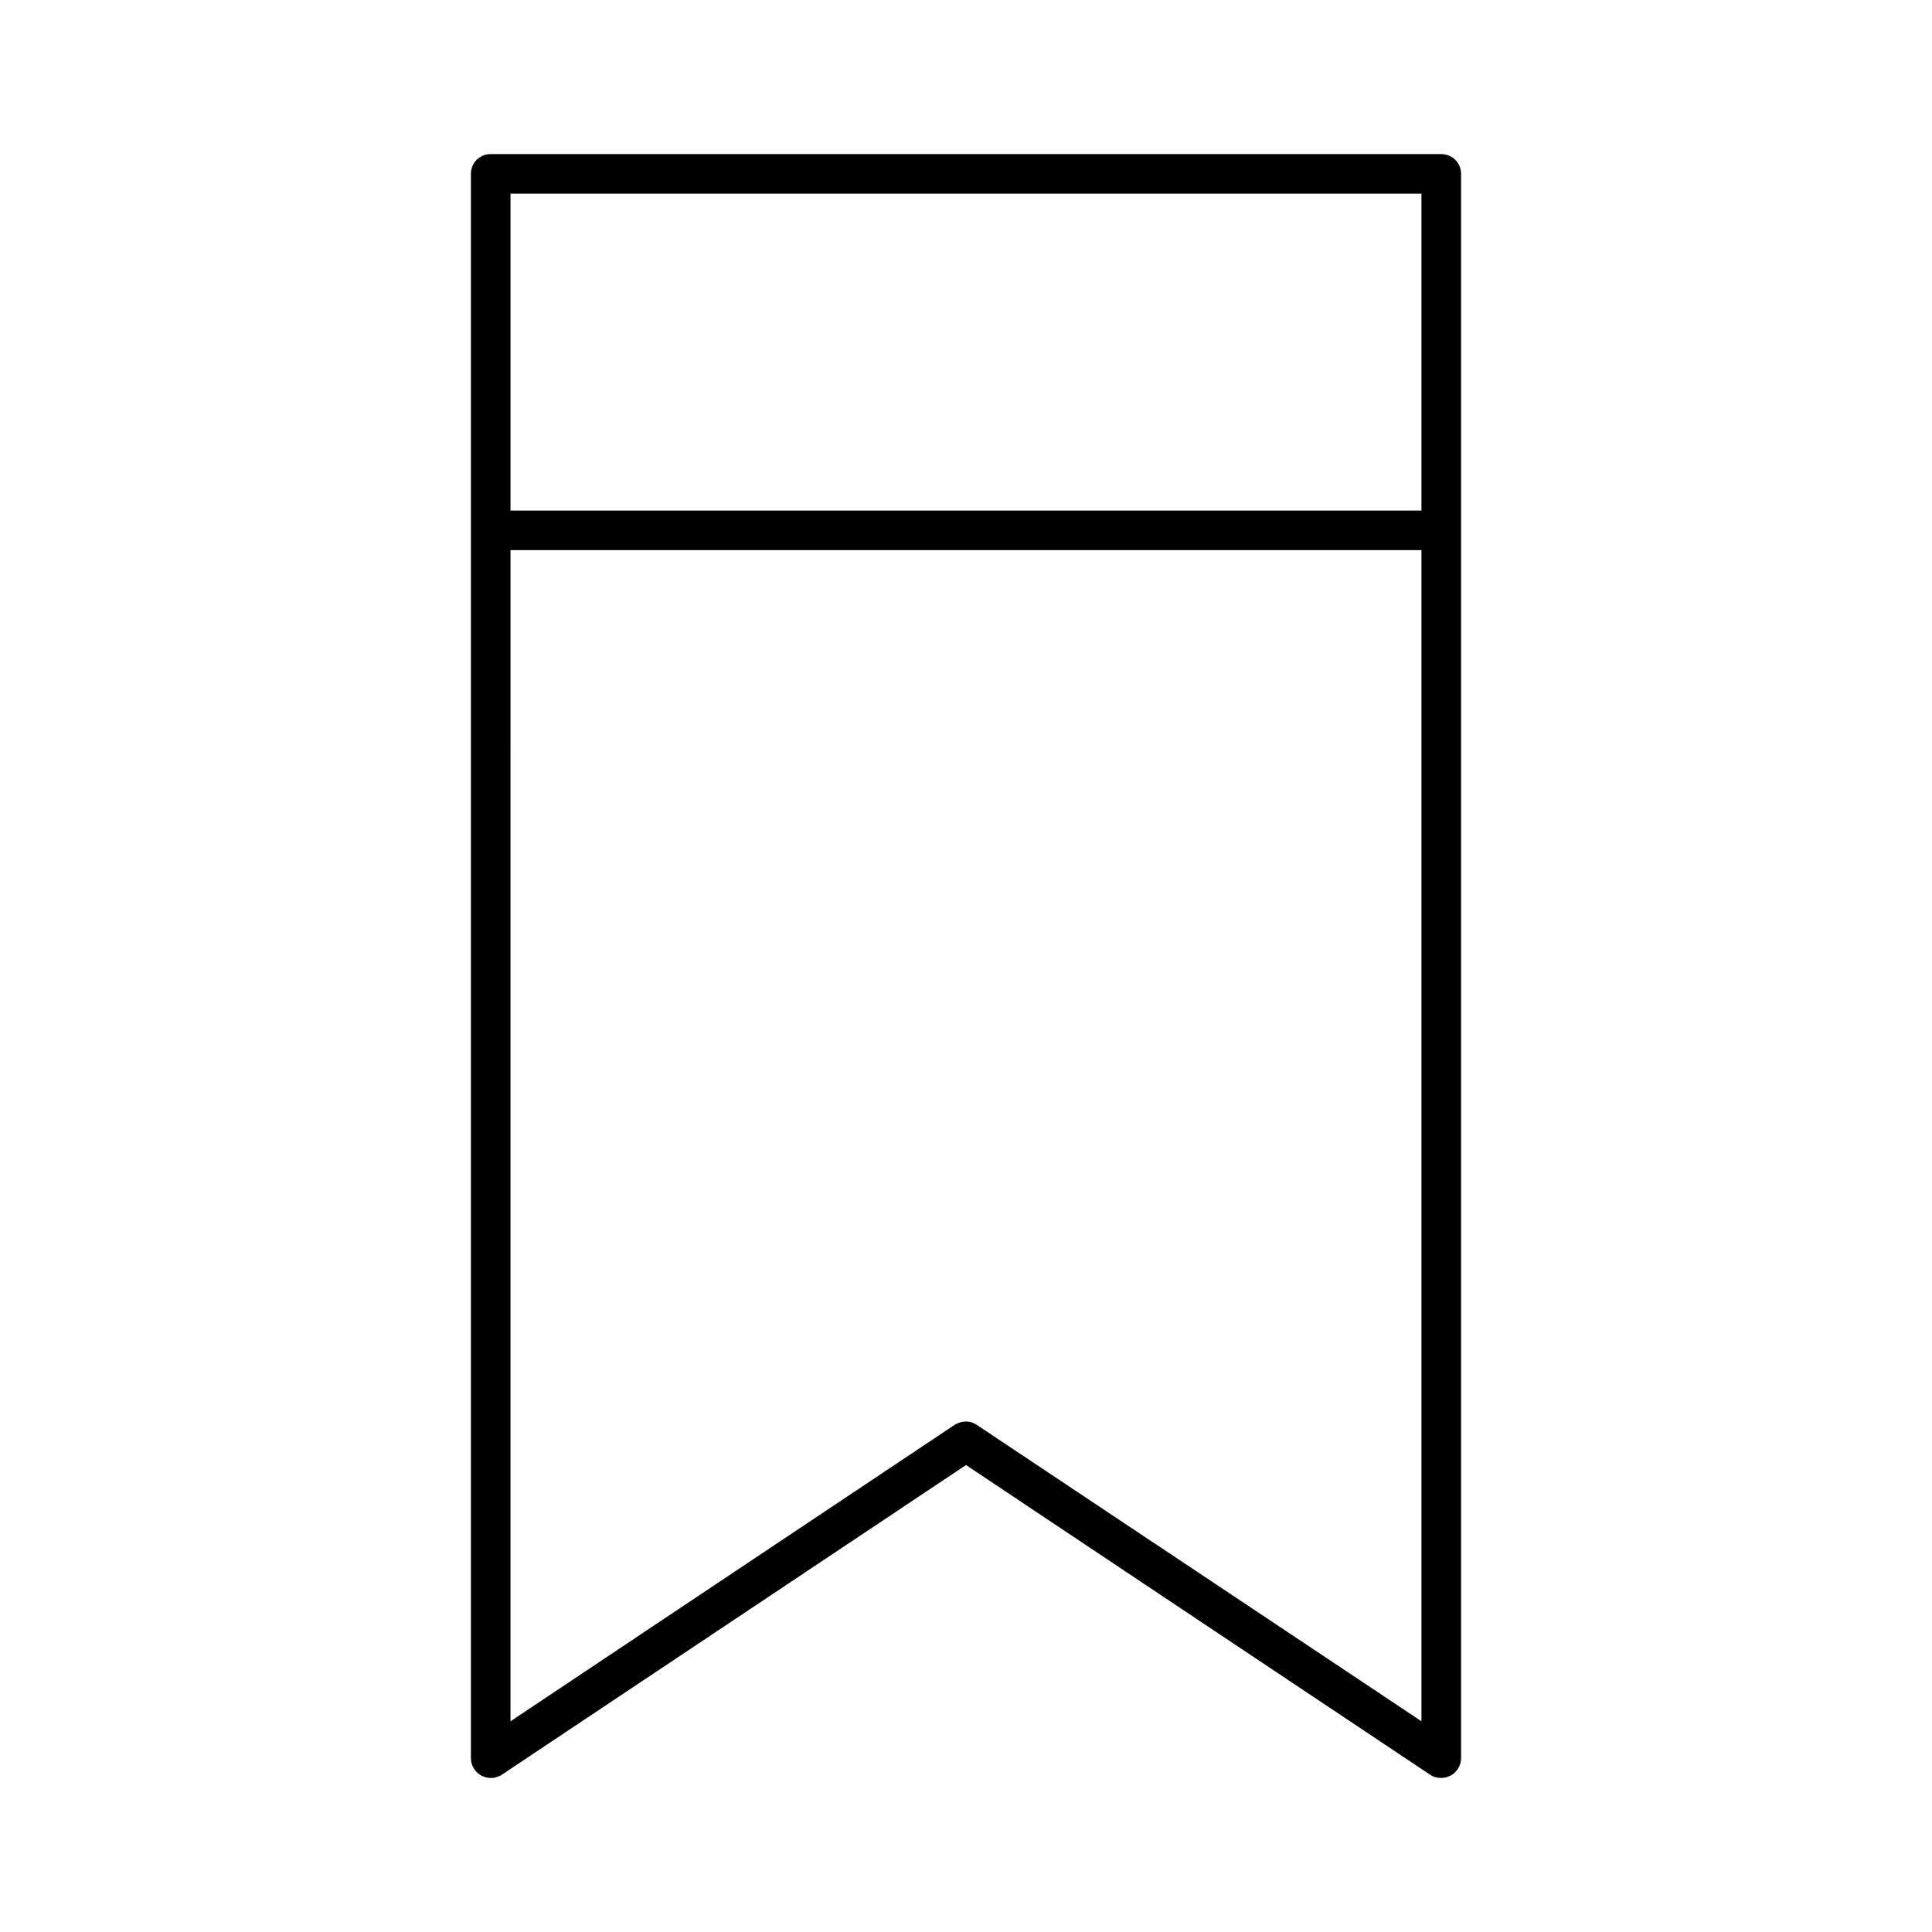
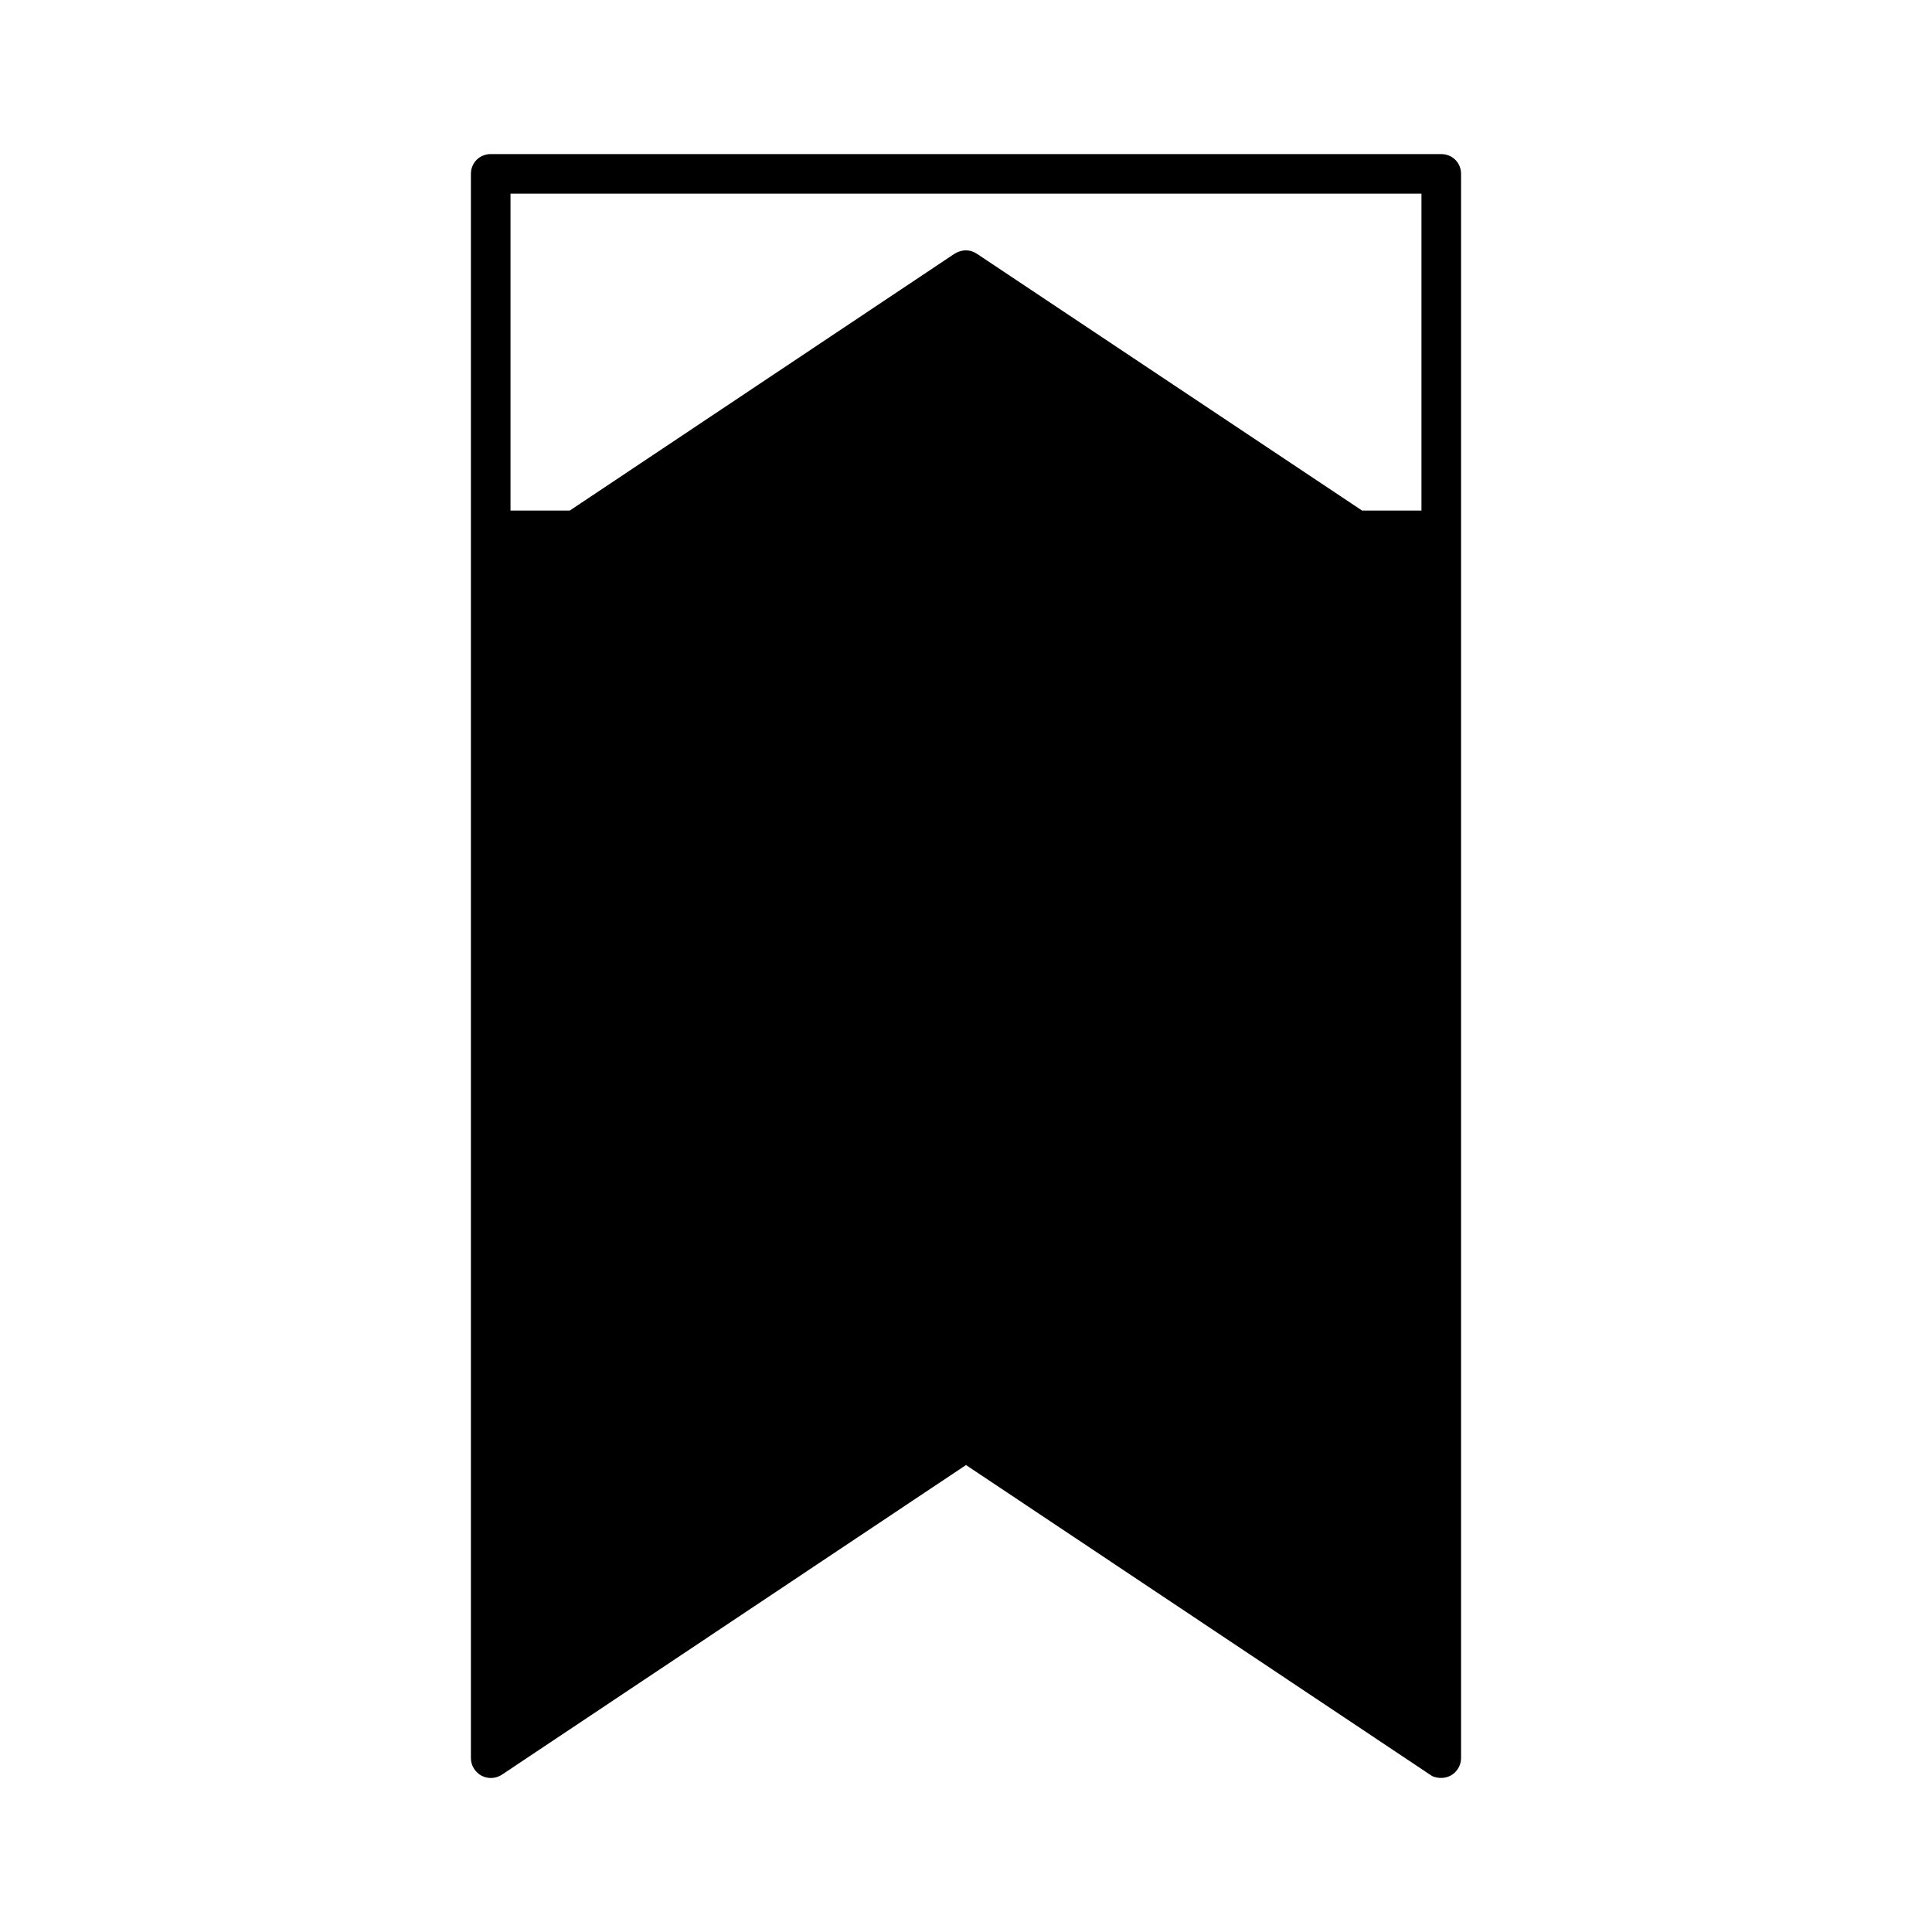
<svg xmlns="http://www.w3.org/2000/svg" fill="#000000" width="800px" height="800px" version="1.1" viewBox="144 144 512 512">
-   <path d="m276.98 614.33 123.02-82.078 123.01 82.078c0.84 0.629 1.891 0.84 2.938 0.84 0.84 0 1.68-0.211 2.519-0.629 1.68-0.945 2.731-2.731 2.731-4.617v-419.84c0-2.938-2.309-5.246-5.246-5.246l-251.91-0.004c-2.938 0-5.246 2.309-5.246 5.246v419.84c0 1.891 1.051 3.672 2.731 4.617 1.781 0.949 3.773 0.848 5.453-0.203zm2.309-419h241.41v83.969h-241.41zm0 94.465h241.41v310.37l-117.77-78.512c-0.945-0.625-1.891-0.941-2.938-0.941-1.051 0-1.996 0.316-2.938 0.84l-117.77 78.613z" />
+   <path d="m276.98 614.33 123.02-82.078 123.01 82.078c0.84 0.629 1.891 0.84 2.938 0.84 0.84 0 1.68-0.211 2.519-0.629 1.68-0.945 2.731-2.731 2.731-4.617v-419.84c0-2.938-2.309-5.246-5.246-5.246l-251.91-0.004c-2.938 0-5.246 2.309-5.246 5.246v419.84c0 1.891 1.051 3.672 2.731 4.617 1.781 0.949 3.773 0.848 5.453-0.203zm2.309-419h241.41v83.969h-241.41zm0 94.465h241.41l-117.77-78.512c-0.945-0.625-1.891-0.941-2.938-0.941-1.051 0-1.996 0.316-2.938 0.84l-117.77 78.613z" />
</svg>